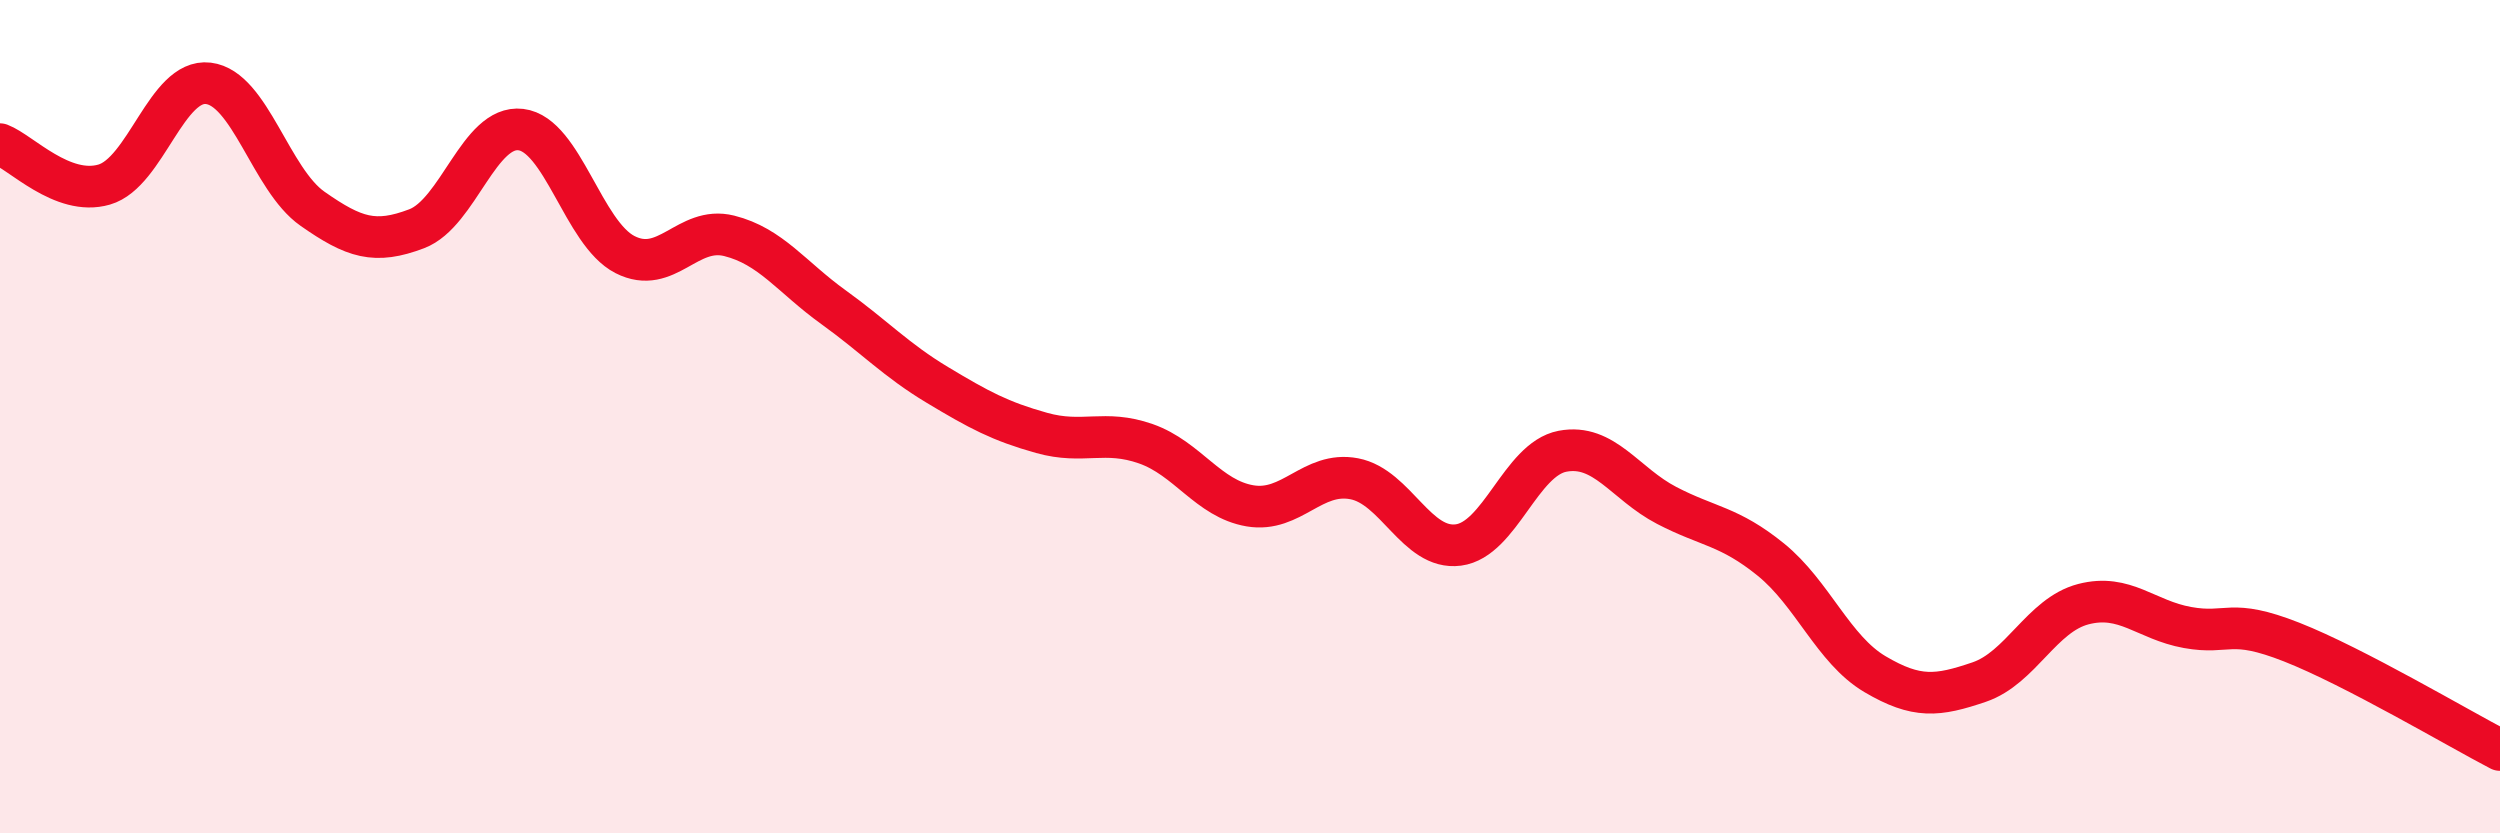
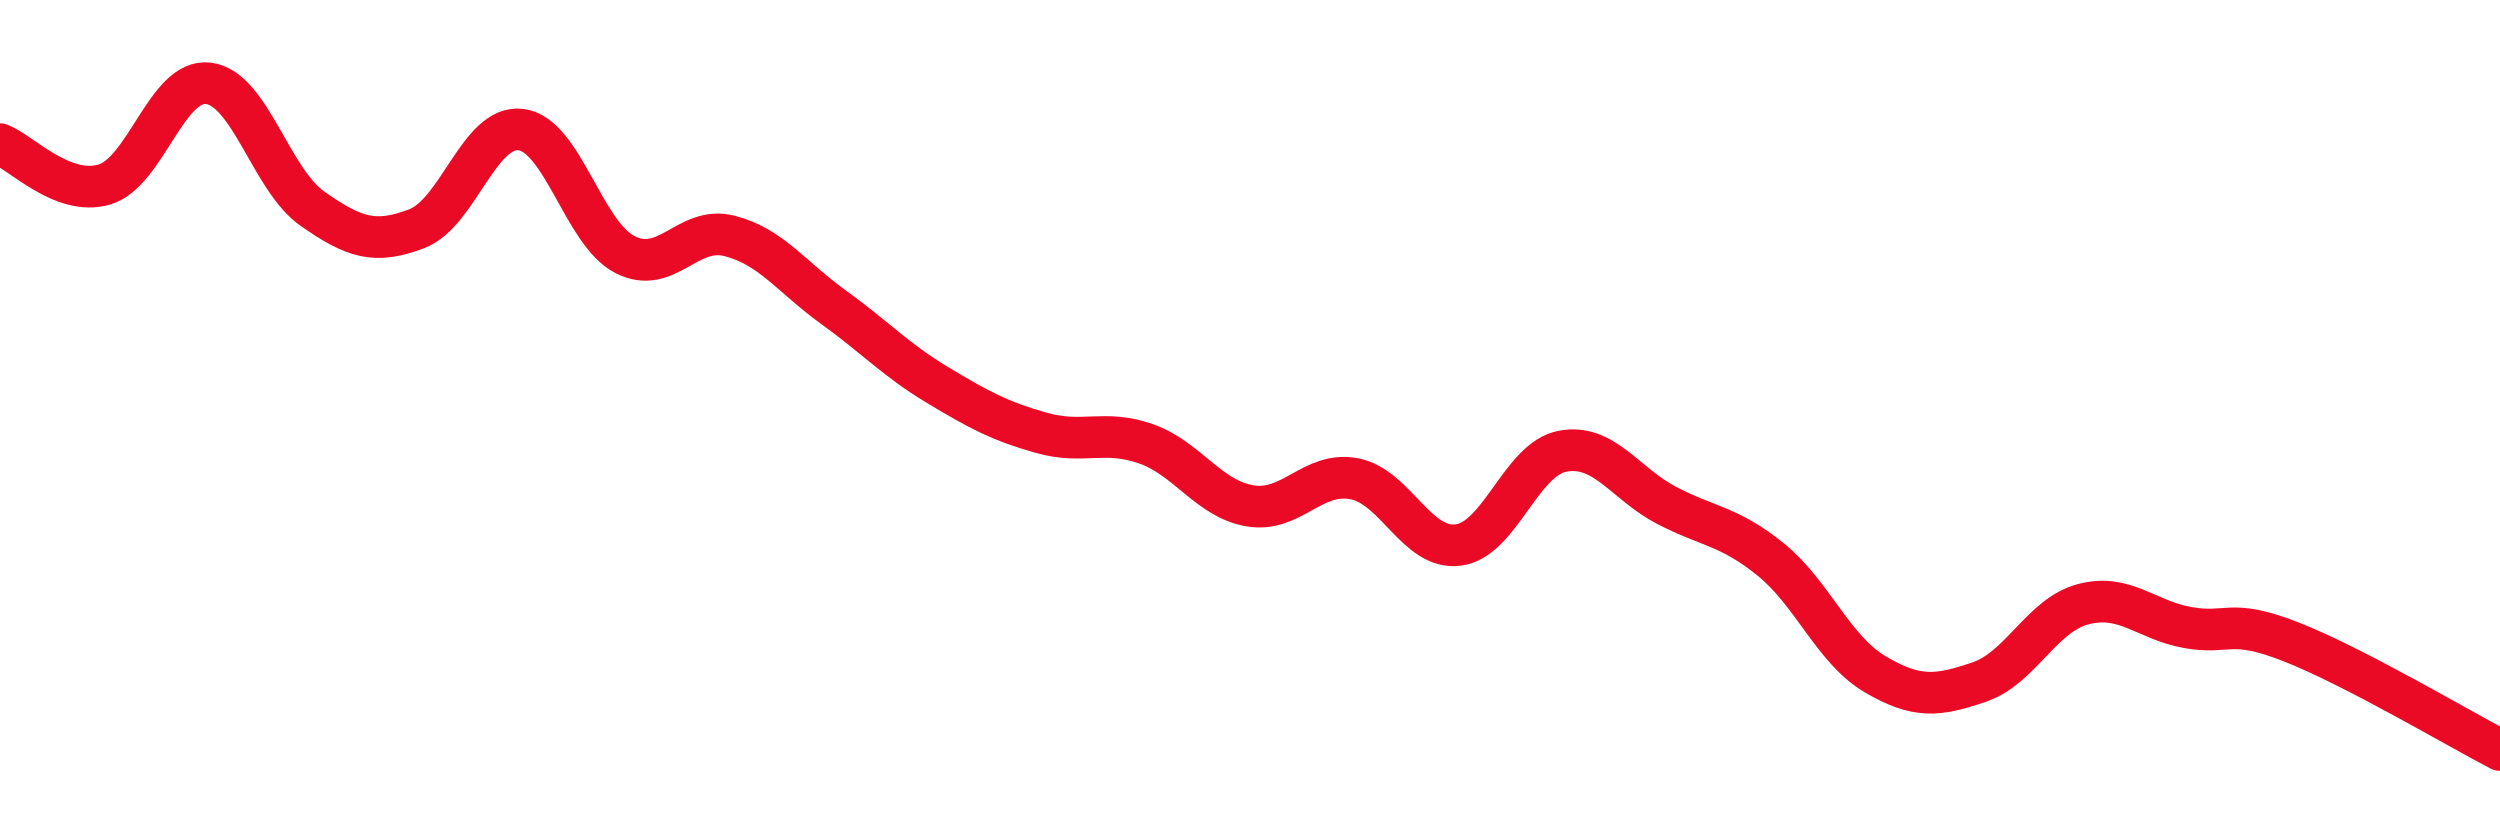
<svg xmlns="http://www.w3.org/2000/svg" width="60" height="20" viewBox="0 0 60 20">
-   <path d="M 0,3.46 C 0.5,3.65 1.5,4.72 2.5,4.43 C 3.5,4.14 4,1.88 5,2 C 6,2.12 6.5,4.31 7.5,5.01 C 8.5,5.71 9,5.87 10,5.49 C 11,5.11 11.5,2.99 12.5,3.11 C 13.5,3.23 14,5.6 15,6.11 C 16,6.62 16.5,5.41 17.5,5.66 C 18.5,5.91 19,6.65 20,7.37 C 21,8.09 21.5,8.64 22.5,9.24 C 23.5,9.84 24,10.11 25,10.39 C 26,10.67 26.5,10.3 27.5,10.65 C 28.5,11 29,11.97 30,12.14 C 31,12.31 31.5,11.3 32.5,11.49 C 33.5,11.68 34,13.21 35,13.08 C 36,12.95 36.5,11.02 37.5,10.83 C 38.5,10.64 39,11.61 40,12.13 C 41,12.65 41.5,12.62 42.5,13.43 C 43.5,14.24 44,15.59 45,16.18 C 46,16.77 46.5,16.71 47.5,16.37 C 48.5,16.03 49,14.76 50,14.5 C 51,14.24 51.5,14.88 52.5,15.06 C 53.5,15.24 53.5,14.82 55,15.41 C 56.5,16 59,17.48 60,18L60 20L0 20Z" fill="#EB0A25" opacity="0.1" stroke-linecap="round" stroke-linejoin="round" />
  <path d="M 0,3.46 C 0.5,3.65 1.5,4.72 2.5,4.43 C 3.5,4.14 4,1.88 5,2 C 6,2.12 6.5,4.31 7.5,5.01 C 8.5,5.71 9,5.87 10,5.49 C 11,5.11 11.5,2.99 12.5,3.11 C 13.5,3.23 14,5.6 15,6.11 C 16,6.62 16.5,5.41 17.5,5.66 C 18.5,5.91 19,6.65 20,7.37 C 21,8.09 21.5,8.64 22.5,9.24 C 23.5,9.84 24,10.11 25,10.39 C 26,10.67 26.5,10.3 27.5,10.65 C 28.5,11 29,11.97 30,12.14 C 31,12.31 31.5,11.3 32.5,11.49 C 33.5,11.68 34,13.21 35,13.08 C 36,12.95 36.5,11.02 37.5,10.83 C 38.5,10.64 39,11.61 40,12.13 C 41,12.65 41.5,12.62 42.5,13.43 C 43.5,14.24 44,15.59 45,16.18 C 46,16.77 46.5,16.71 47.5,16.37 C 48.5,16.03 49,14.76 50,14.5 C 51,14.24 51.5,14.88 52.5,15.06 C 53.5,15.24 53.5,14.82 55,15.41 C 56.5,16 59,17.48 60,18" stroke="#EB0A25" stroke-width="1" fill="none" stroke-linecap="round" stroke-linejoin="round" />
</svg>